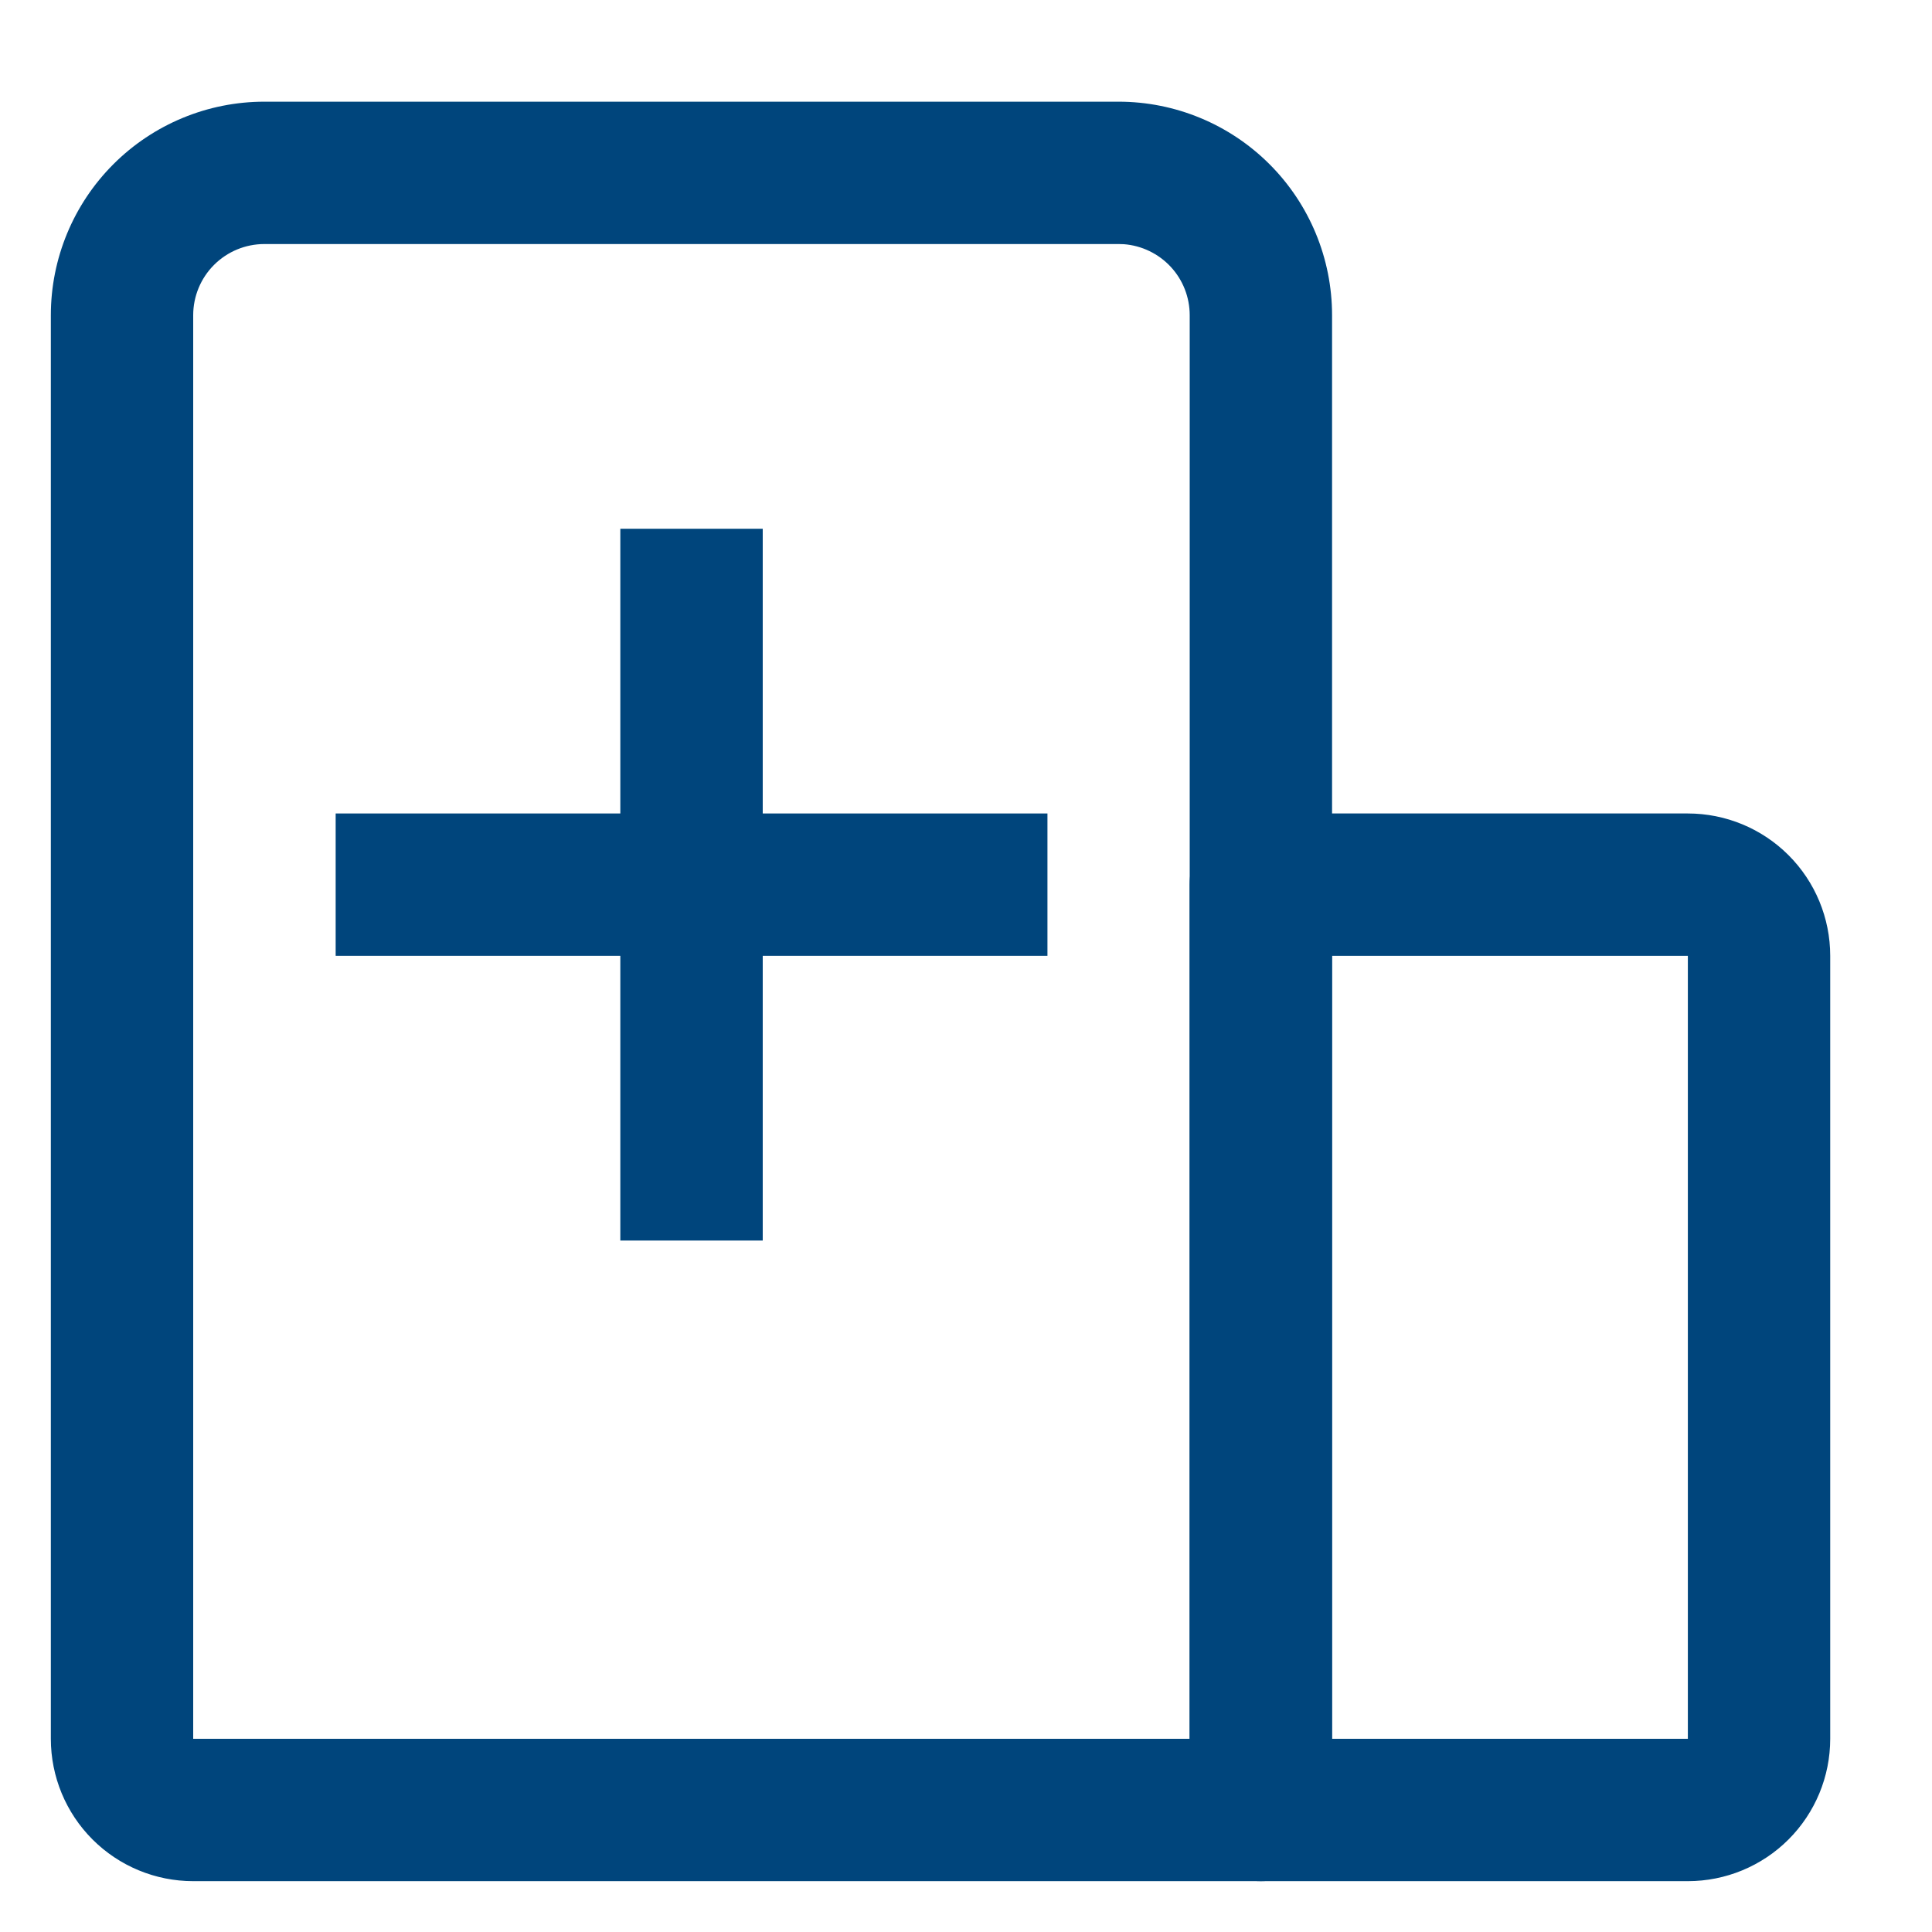
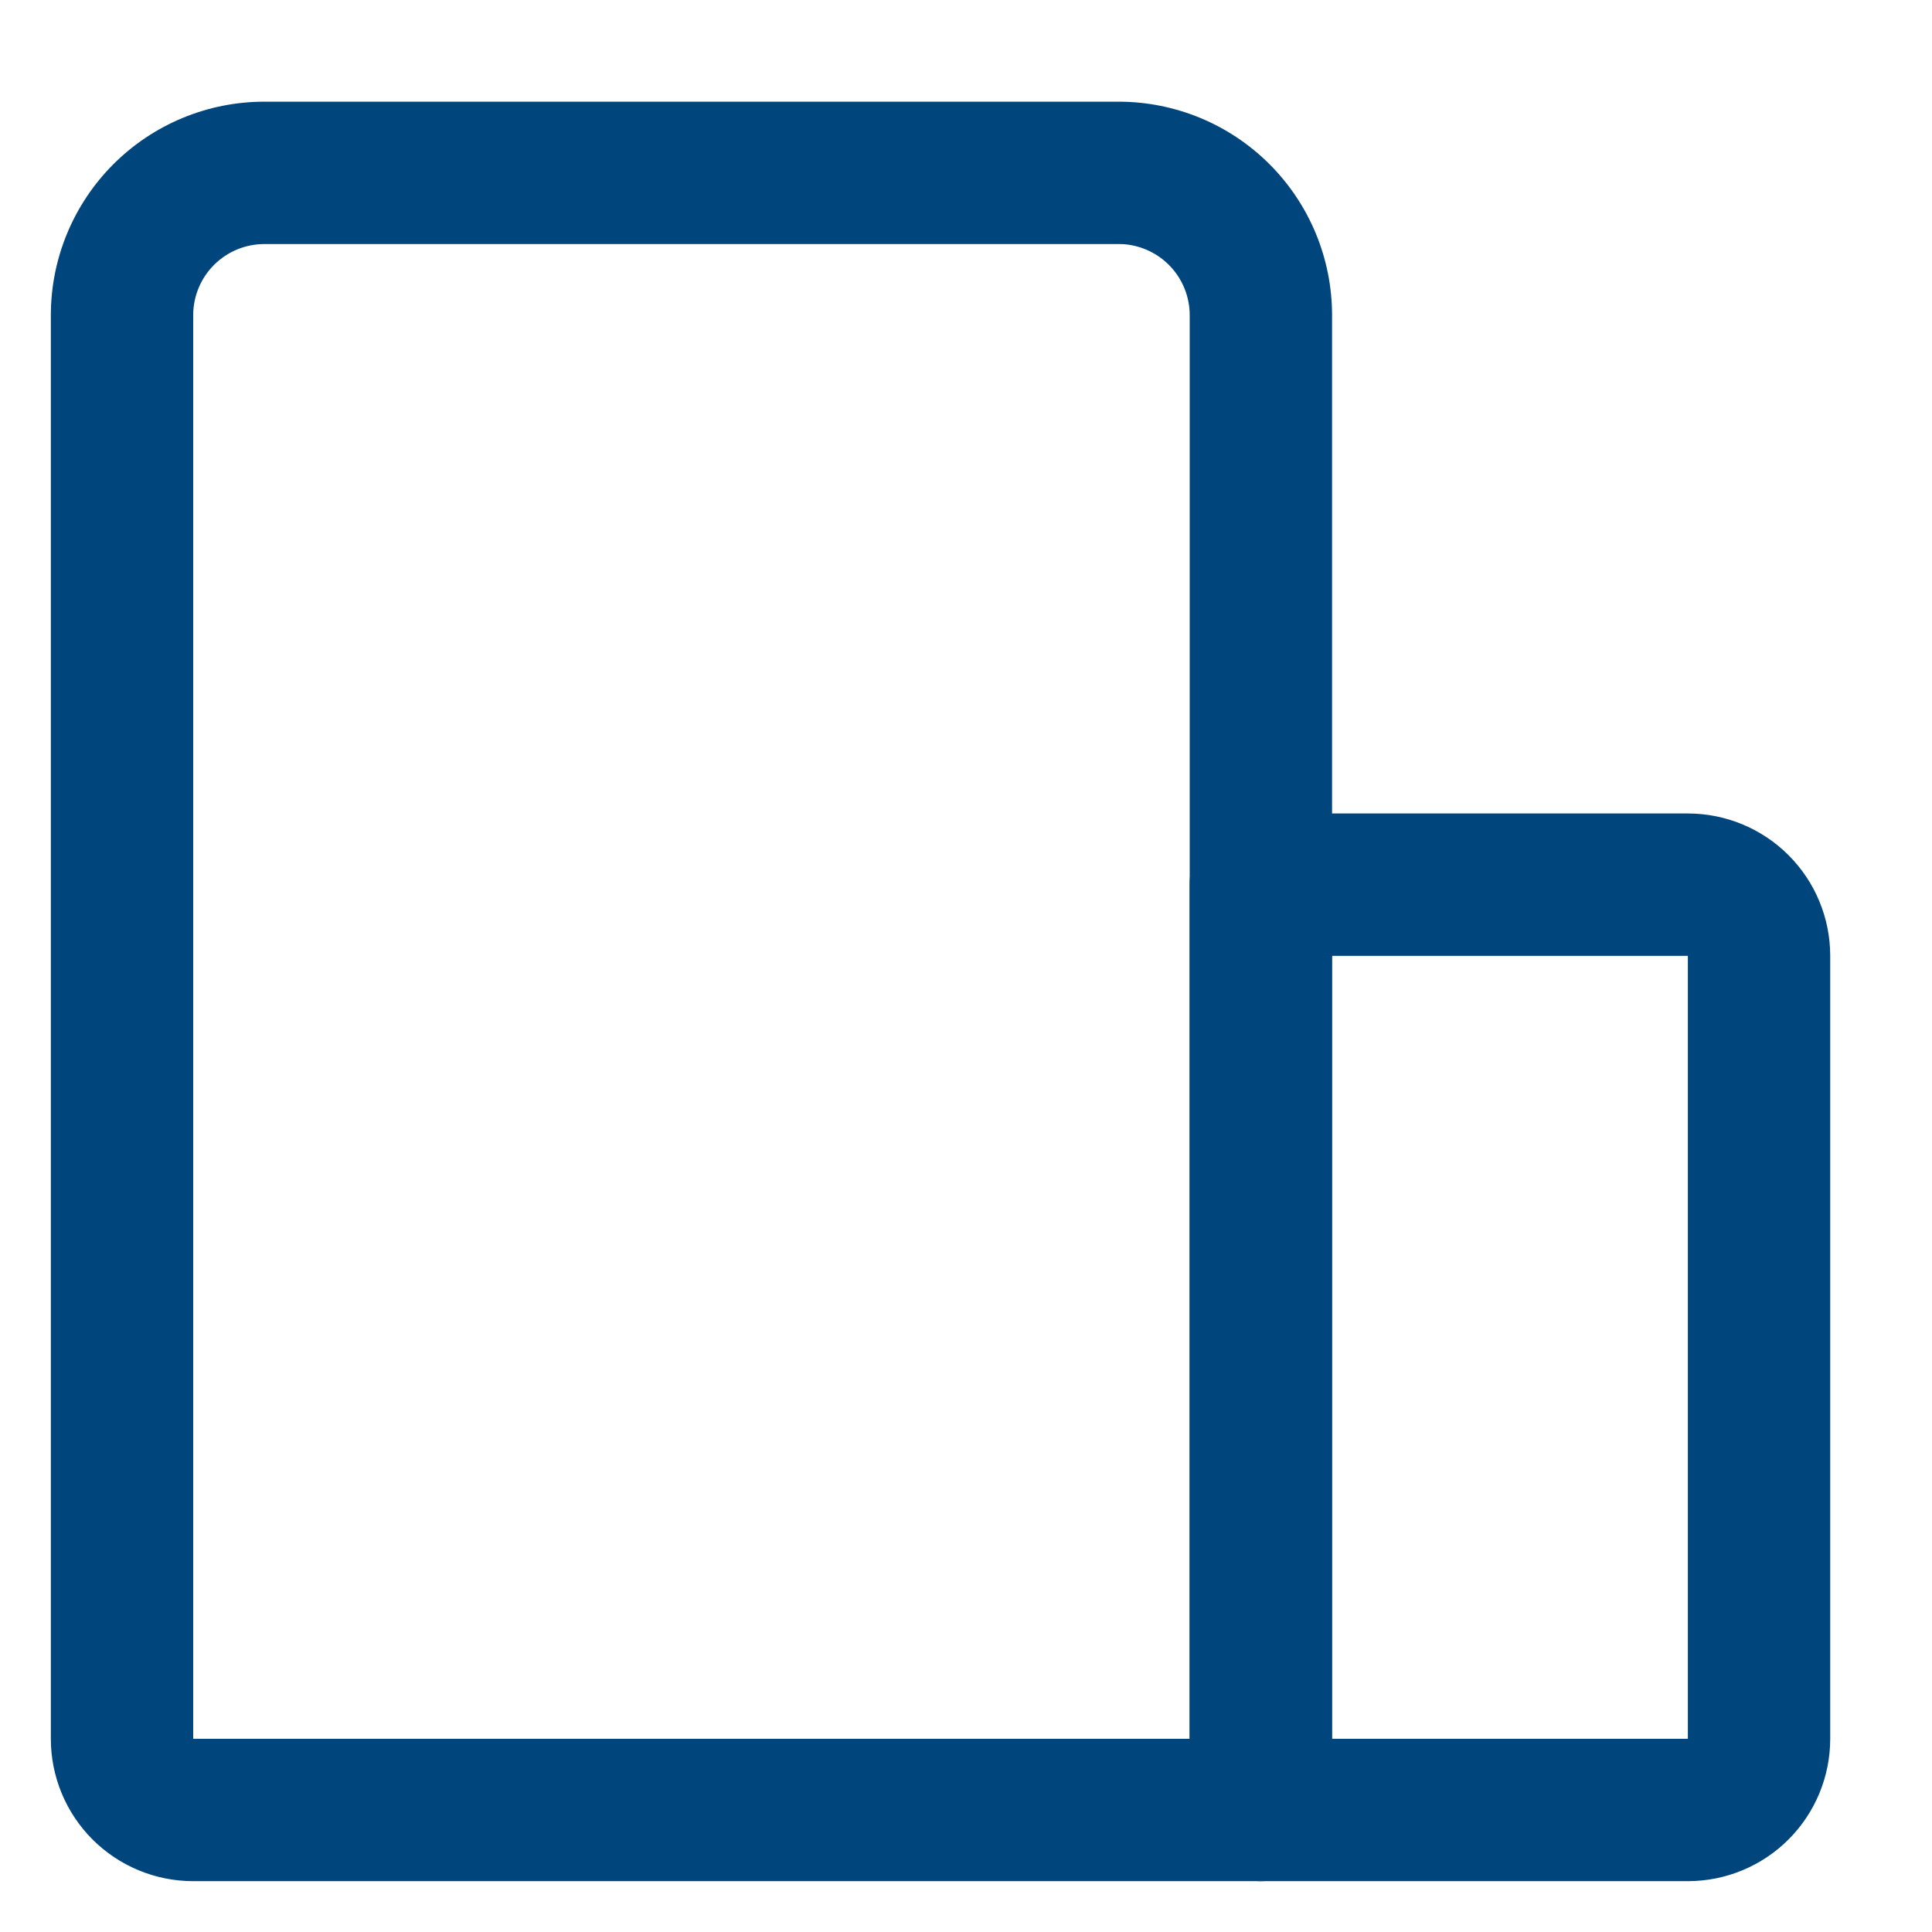
<svg xmlns="http://www.w3.org/2000/svg" width="38" height="38" viewBox="0 0 38 38" fill="none">
  <path d="M22 2H5.2C4.086 2 3.018 2.442 2.23 3.23C1.442 4.018 1 5.086 1 6.2V34.2C1 34.943 1.295 35.655 1.82 36.18C2.345 36.705 3.057 37 3.8 37H24.8C24.984 37 25.166 36.964 25.336 36.893C25.506 36.823 25.66 36.72 25.79 36.59C25.92 36.46 26.023 36.306 26.093 36.136C26.164 35.966 26.2 35.784 26.2 35.6V6.2C26.2 5.086 25.758 4.018 24.97 3.23C24.182 2.442 23.114 2 22 2V2ZM22.105 4.803C22.457 4.83 22.786 4.989 23.027 5.248C23.267 5.507 23.4 5.847 23.4 6.2V34.2H3.8V6.2C3.8 5.829 3.947 5.473 4.21 5.21C4.473 4.947 4.829 4.8 5.2 4.8H22L22.105 4.803V4.803Z" fill="#00457C" />
  <path d="M33.198 16H24.798C24.427 16 24.071 16.148 23.808 16.41C23.546 16.673 23.398 17.029 23.398 17.4V35.6C23.398 35.784 23.435 35.966 23.505 36.136C23.575 36.306 23.678 36.46 23.808 36.59C23.939 36.72 24.093 36.823 24.263 36.894C24.433 36.964 24.615 37 24.798 37H33.198C33.941 37 34.653 36.705 35.178 36.18C35.703 35.655 35.998 34.943 35.998 34.2V18.8C35.998 18.057 35.703 17.345 35.178 16.82C34.653 16.295 33.941 16 33.198 16V16ZM26.198 34.2V18.8H33.198V34.2H26.198Z" fill="#00457C" />
-   <path d="M15.002 10.4V16H20.602V18.8H15.002V24.4H12.201V18.8H6.602V16H12.201V10.4H15.002V10.4Z" fill="#00457C" />
</svg>